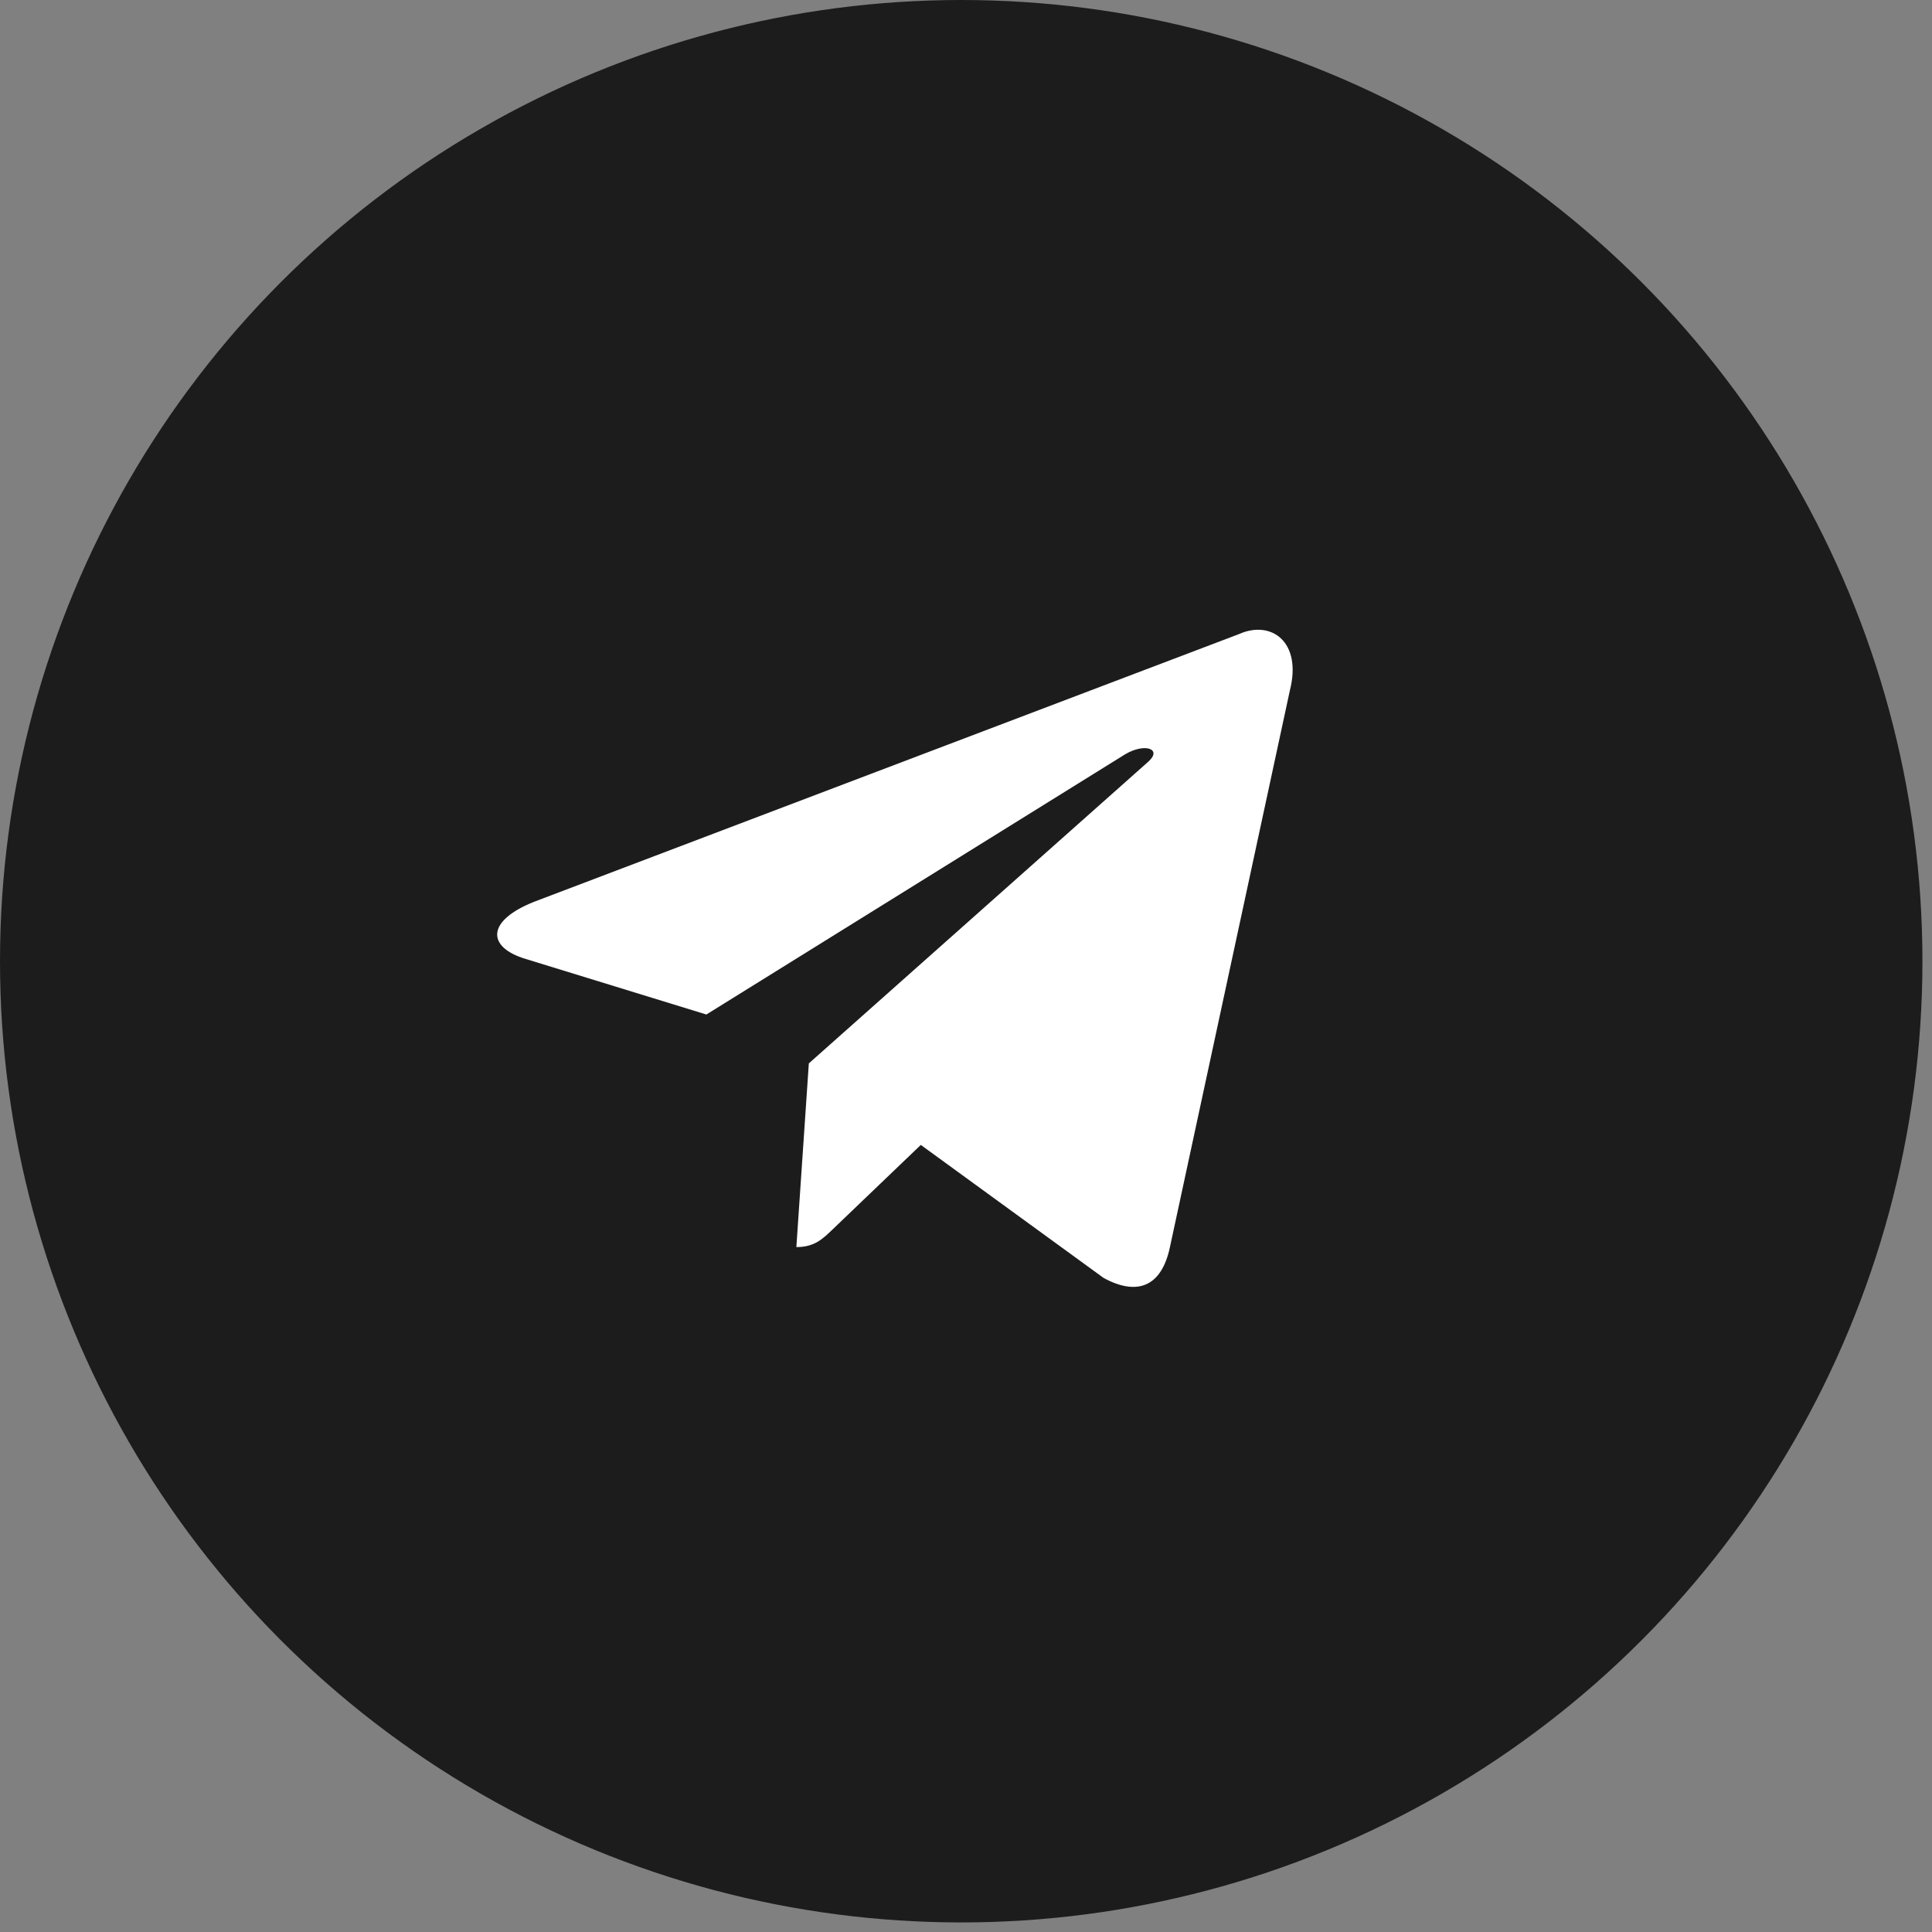
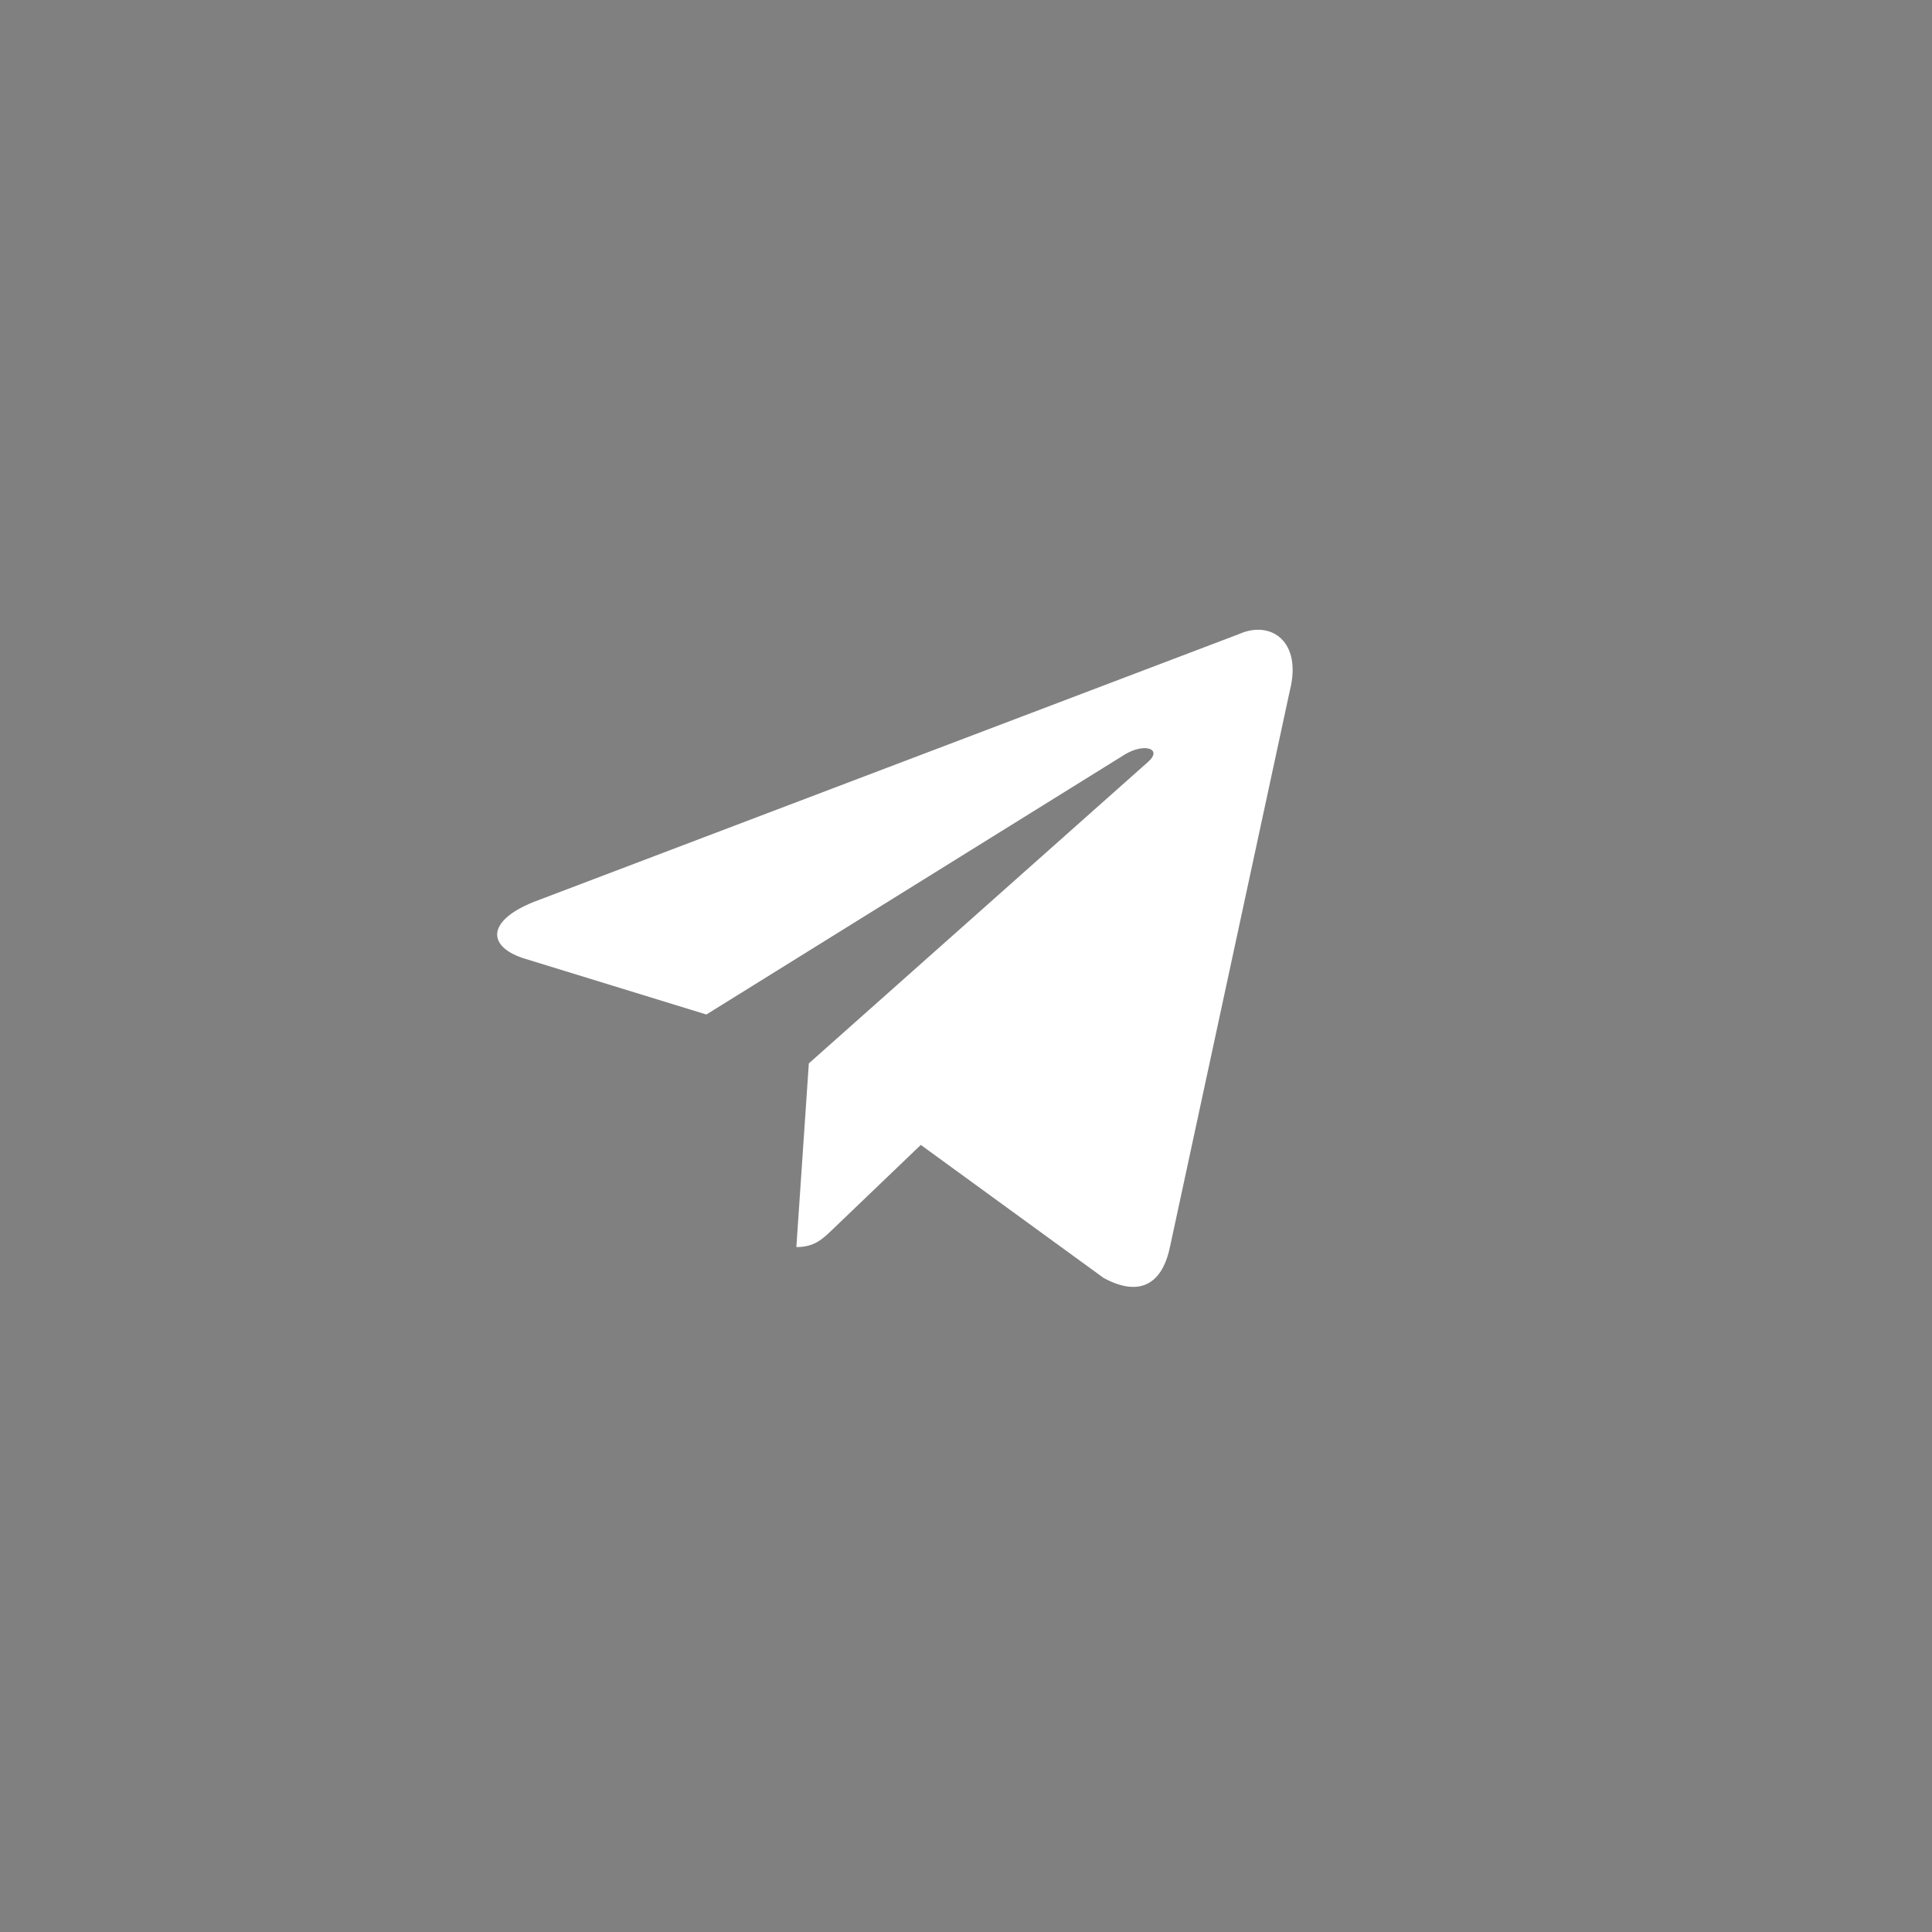
<svg xmlns="http://www.w3.org/2000/svg" width="82" height="82" viewBox="0 0 82 82" fill="none">
  <rect x="0" y="0" width="82" height="82" fill="#808080" stroke="none" />
-   <circle cx="40.797" cy="40.797" r="40.297" fill="#1C1C1C" stroke="#1C1C1C" />
  <path d="M34.329 45.135L33.8 52.93C34.577 52.93 34.92 52.581 35.353 52.166L39.082 48.594L46.841 54.24C48.268 55.016 49.299 54.614 49.655 52.934L54.748 29.296C55.269 27.236 53.951 26.302 52.585 26.913L22.678 38.271C20.637 39.078 20.648 40.199 22.306 40.699L29.981 43.059L47.749 32.018C48.587 31.517 49.357 31.786 48.725 32.339L34.328 45.135L34.329 45.135Z" fill="white" />
</svg>